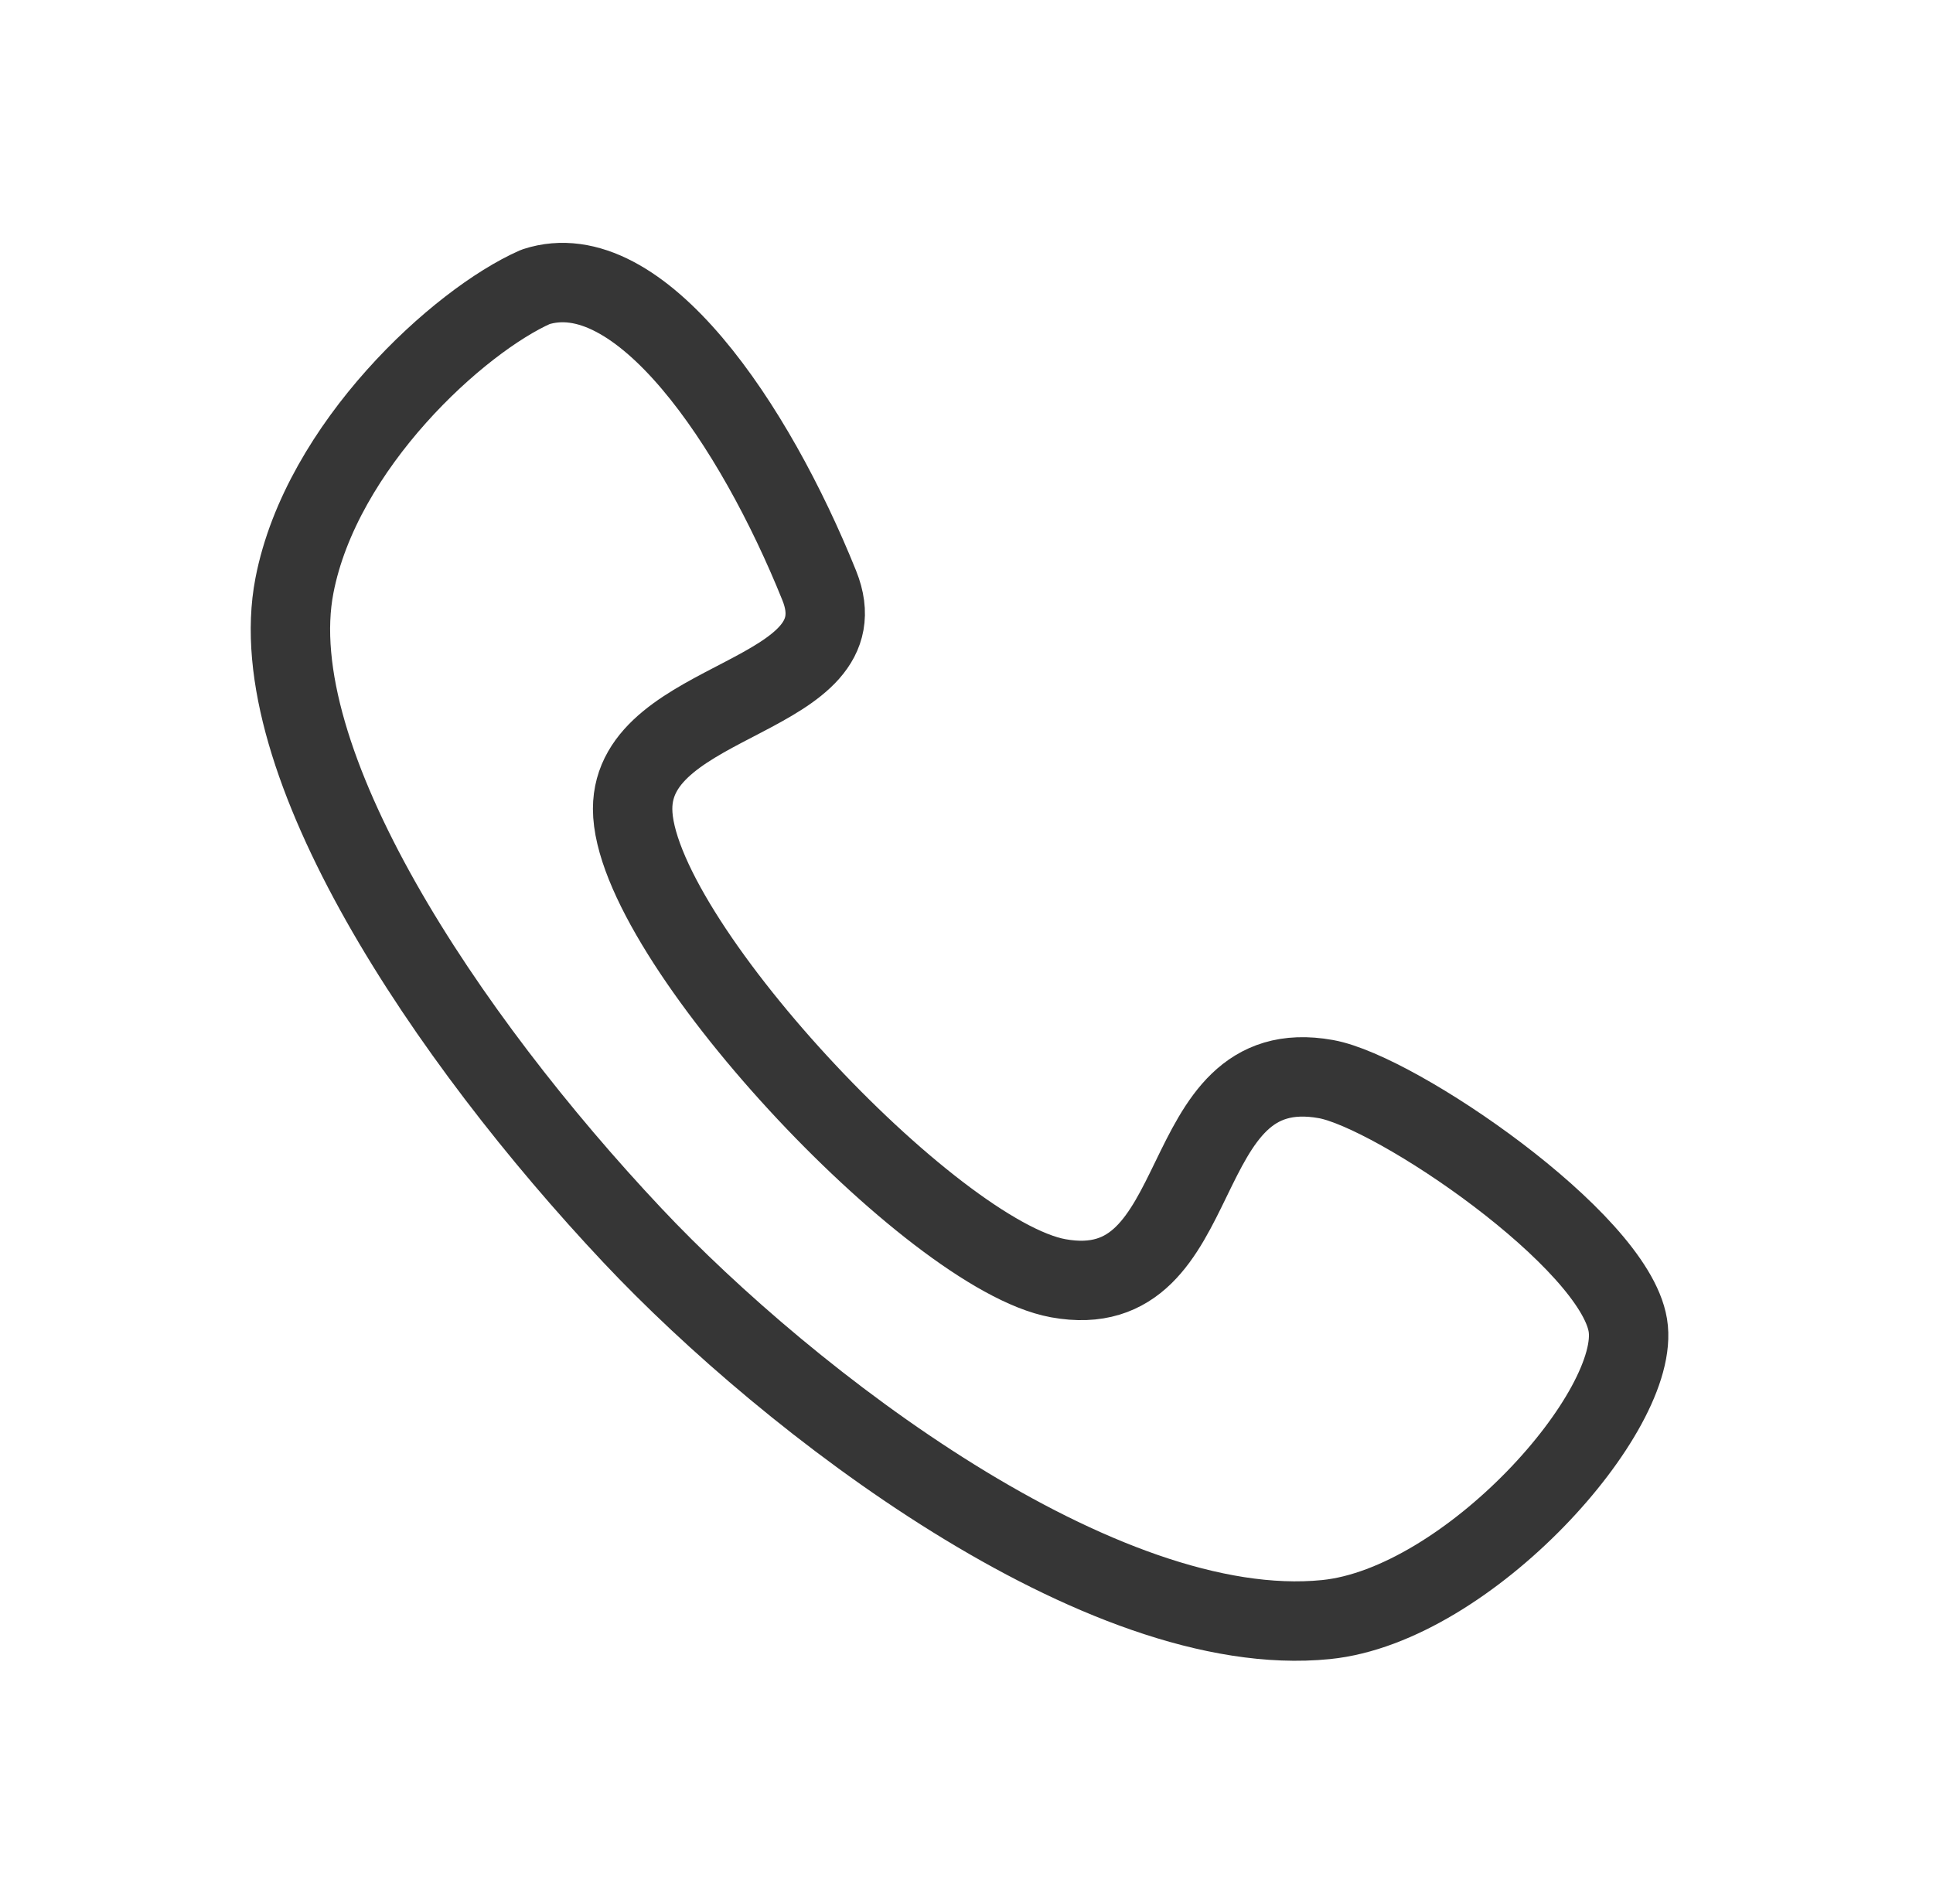
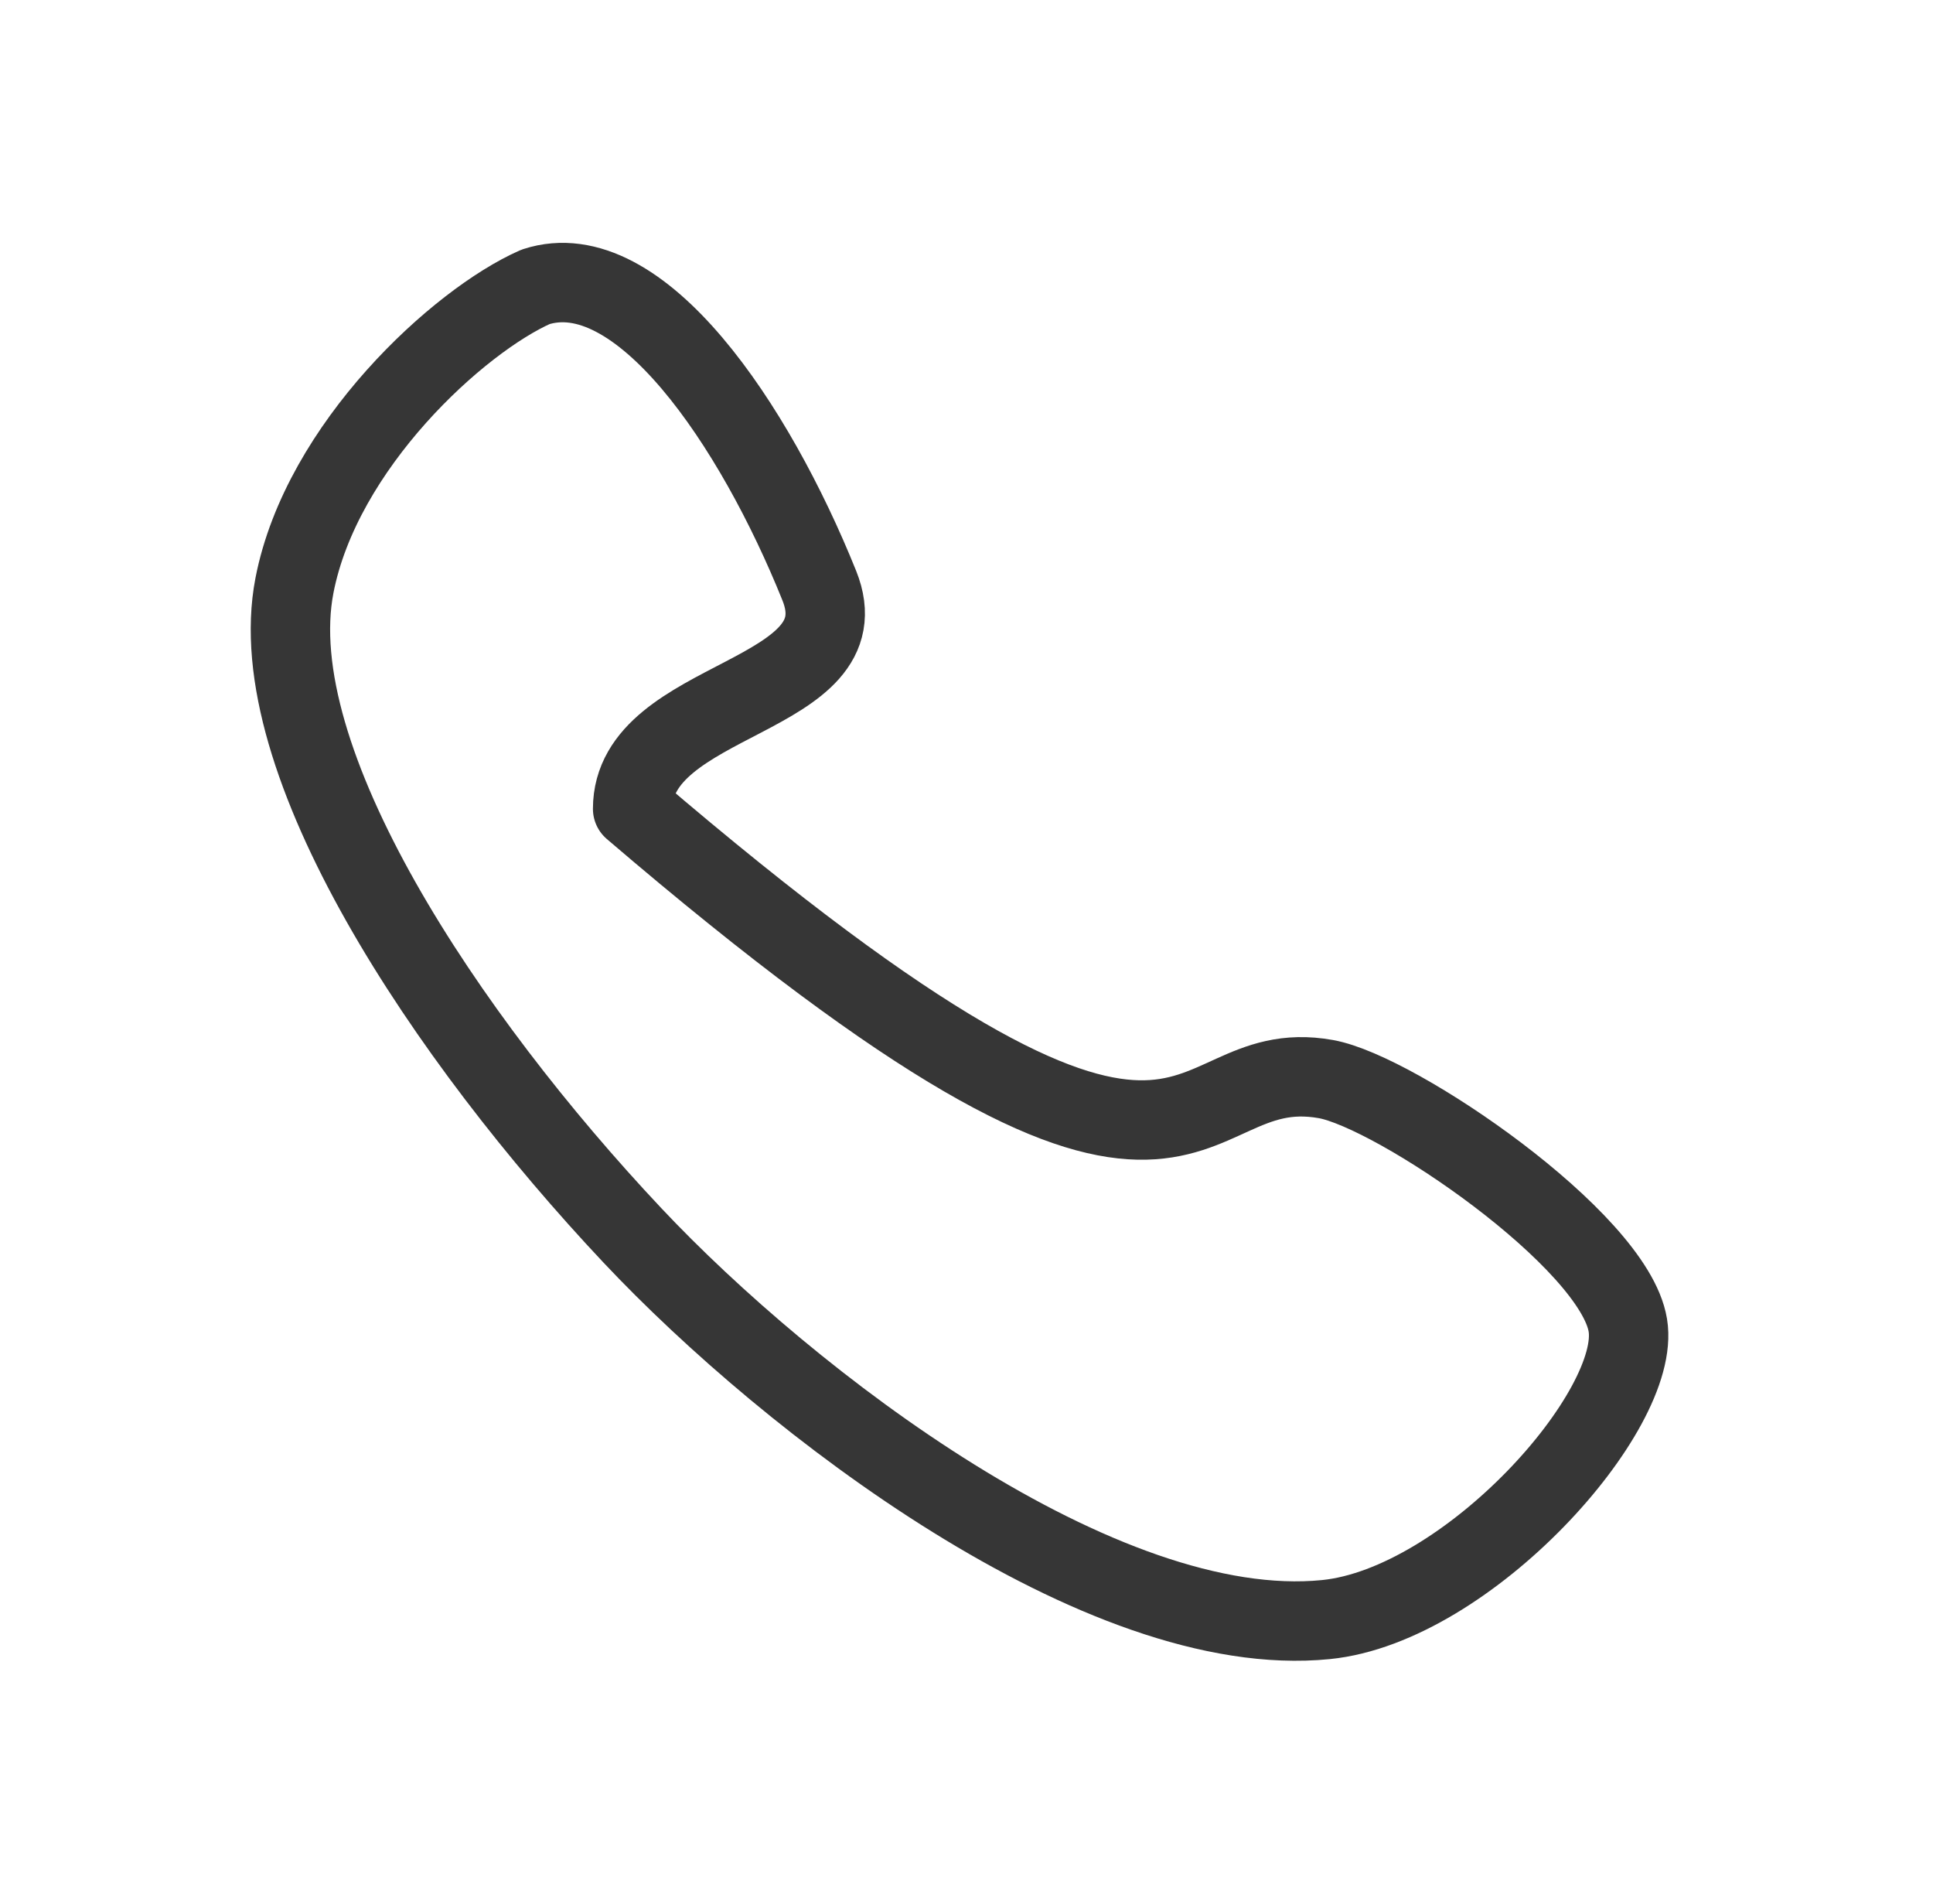
<svg xmlns="http://www.w3.org/2000/svg" width="65" height="64" viewBox="0 0 65 64" fill="none">
-   <path d="M9.901 19.686C10.81 14.989 15.43 10.781 18.009 9.644C21.502 8.508 25.377 14.289 27.549 19.686C29.089 23.512 21.273 23.368 21.273 27.193C21.273 31.497 31.333 42.199 35.583 42.974C40.83 43.93 39.265 35.322 44.587 36.279C46.949 36.703 54.263 41.683 54.738 44.553C55.214 47.422 49.357 53.972 44.587 54.45C37.03 55.208 26.537 47.133 21.271 41.539C15.011 34.889 8.763 25.558 9.901 19.686Z" stroke="#363636" stroke-width="2.67" stroke-linejoin="round" />
+   <path d="M9.901 19.686C10.81 14.989 15.43 10.781 18.009 9.644C21.502 8.508 25.377 14.289 27.549 19.686C29.089 23.512 21.273 23.368 21.273 27.193C40.83 43.93 39.265 35.322 44.587 36.279C46.949 36.703 54.263 41.683 54.738 44.553C55.214 47.422 49.357 53.972 44.587 54.45C37.03 55.208 26.537 47.133 21.271 41.539C15.011 34.889 8.763 25.558 9.901 19.686Z" stroke="#363636" stroke-width="2.67" stroke-linejoin="round" />
</svg>